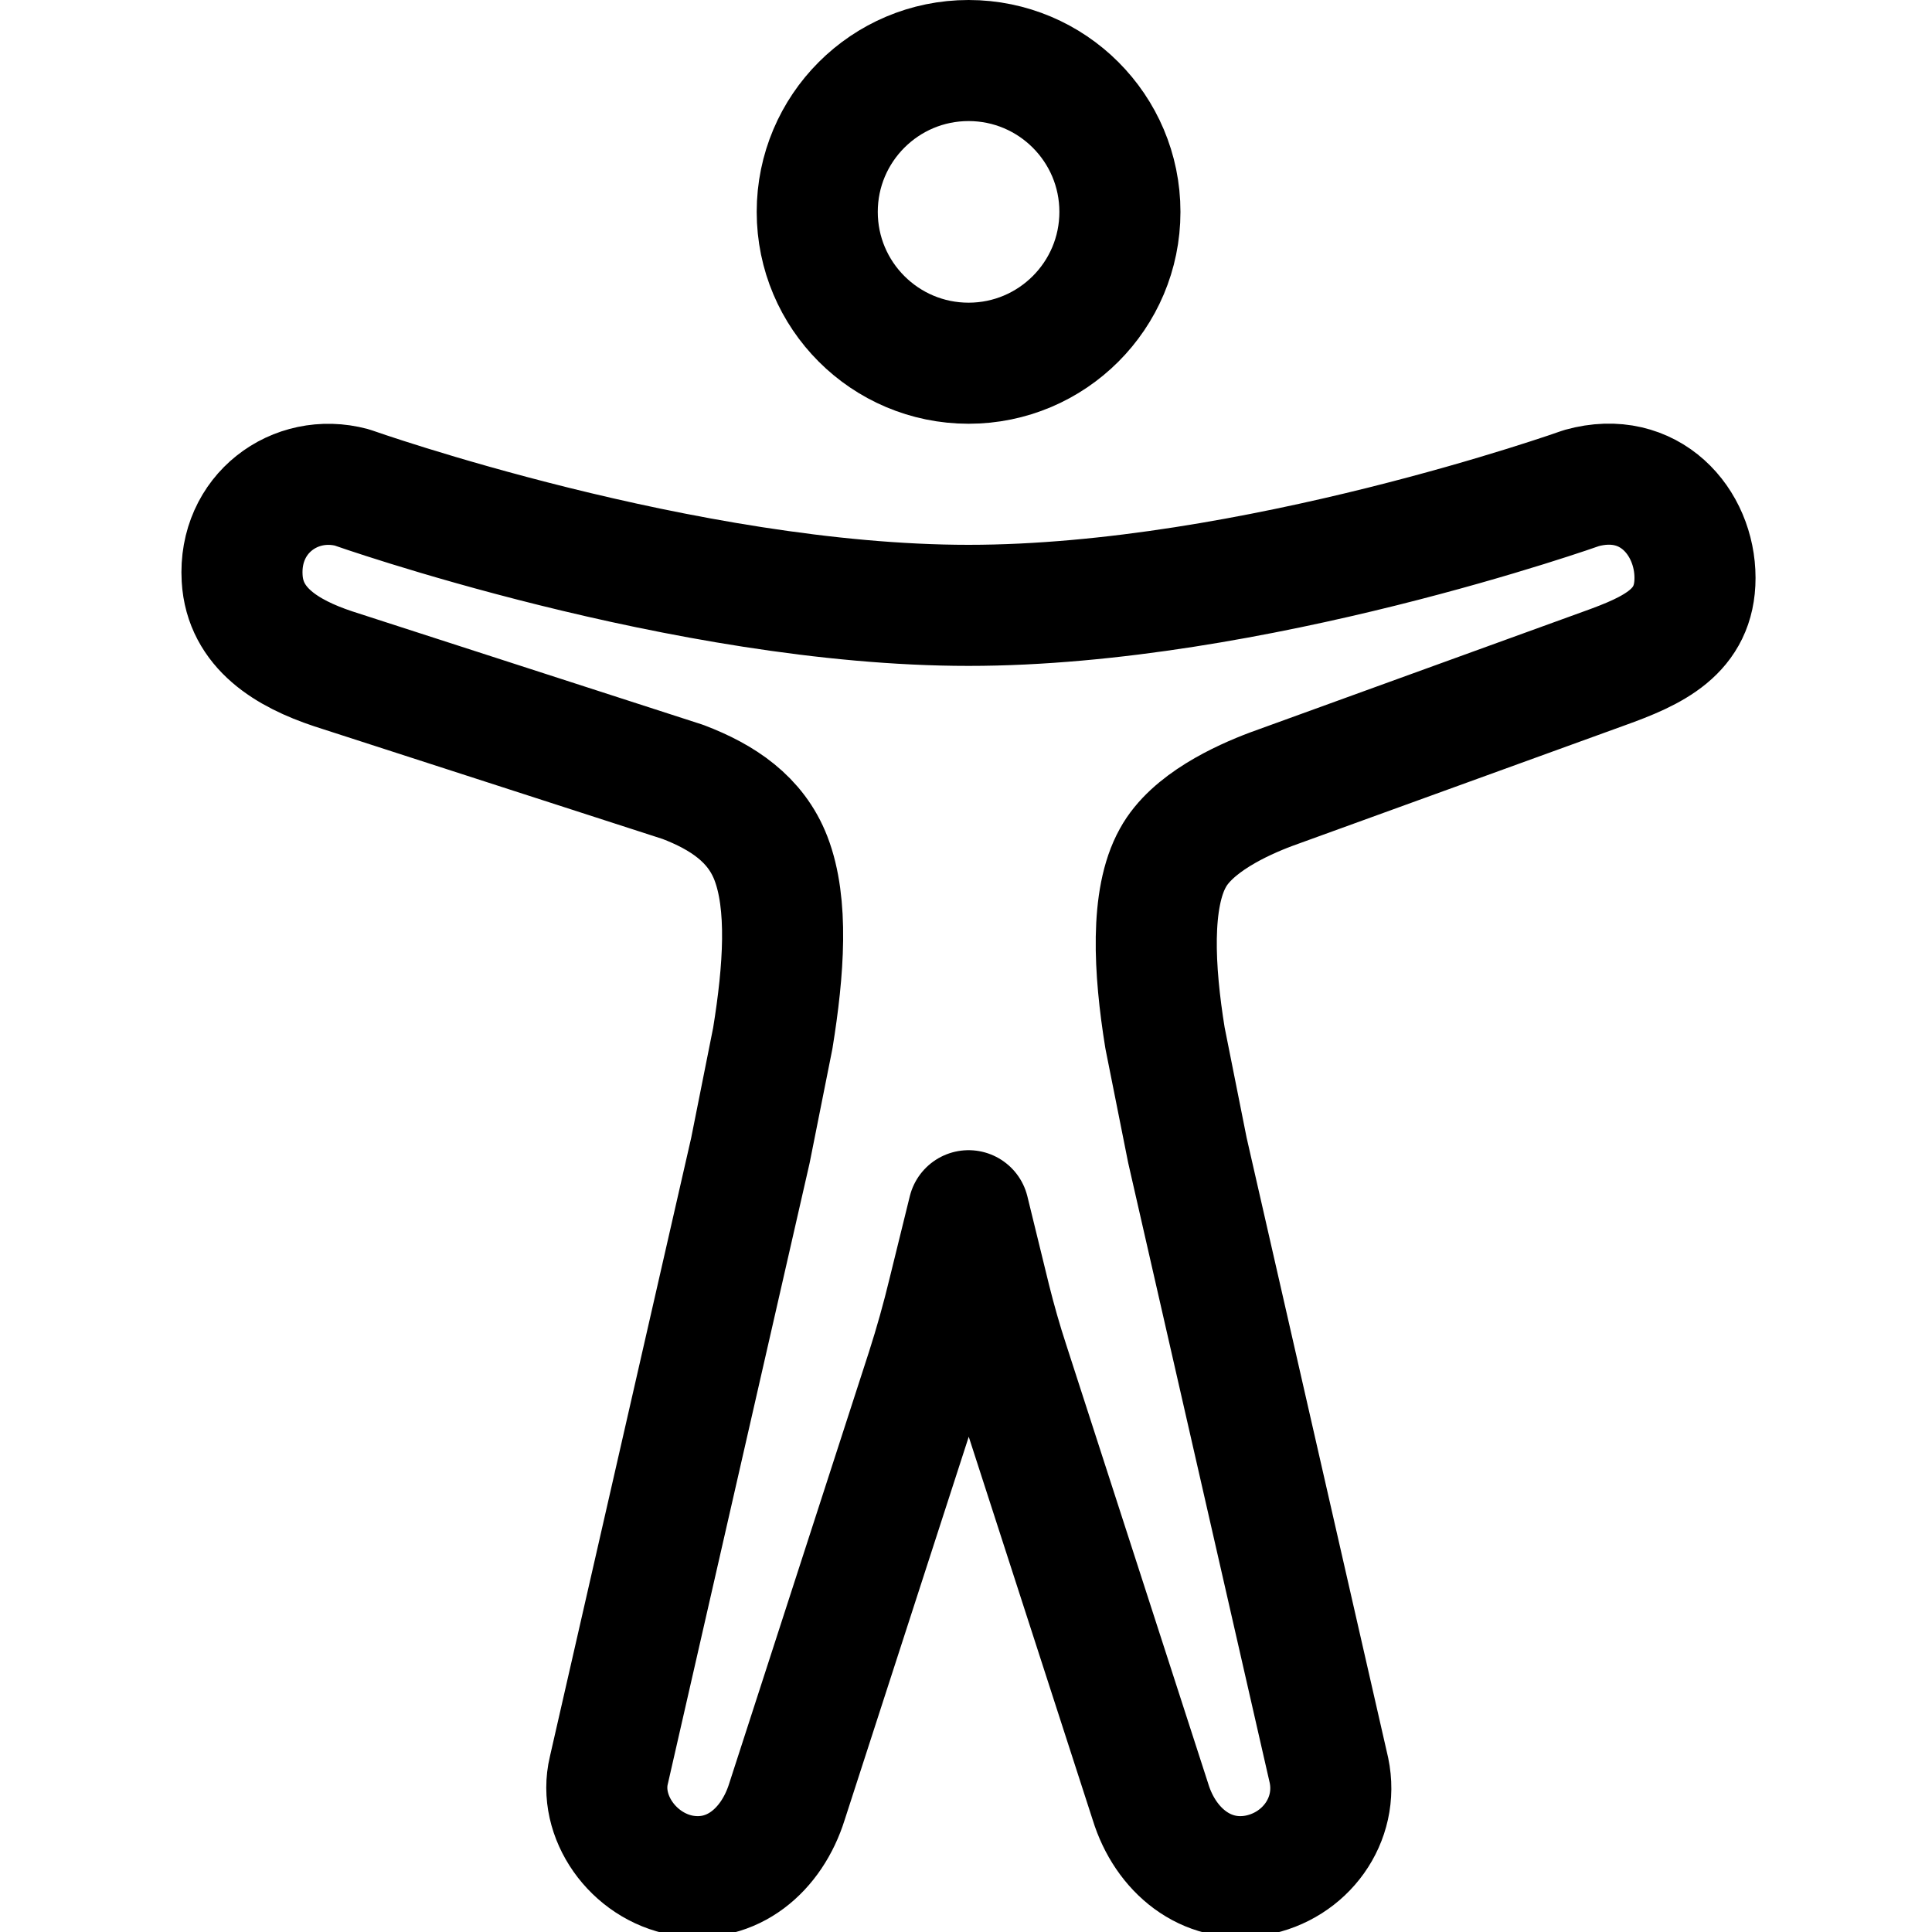
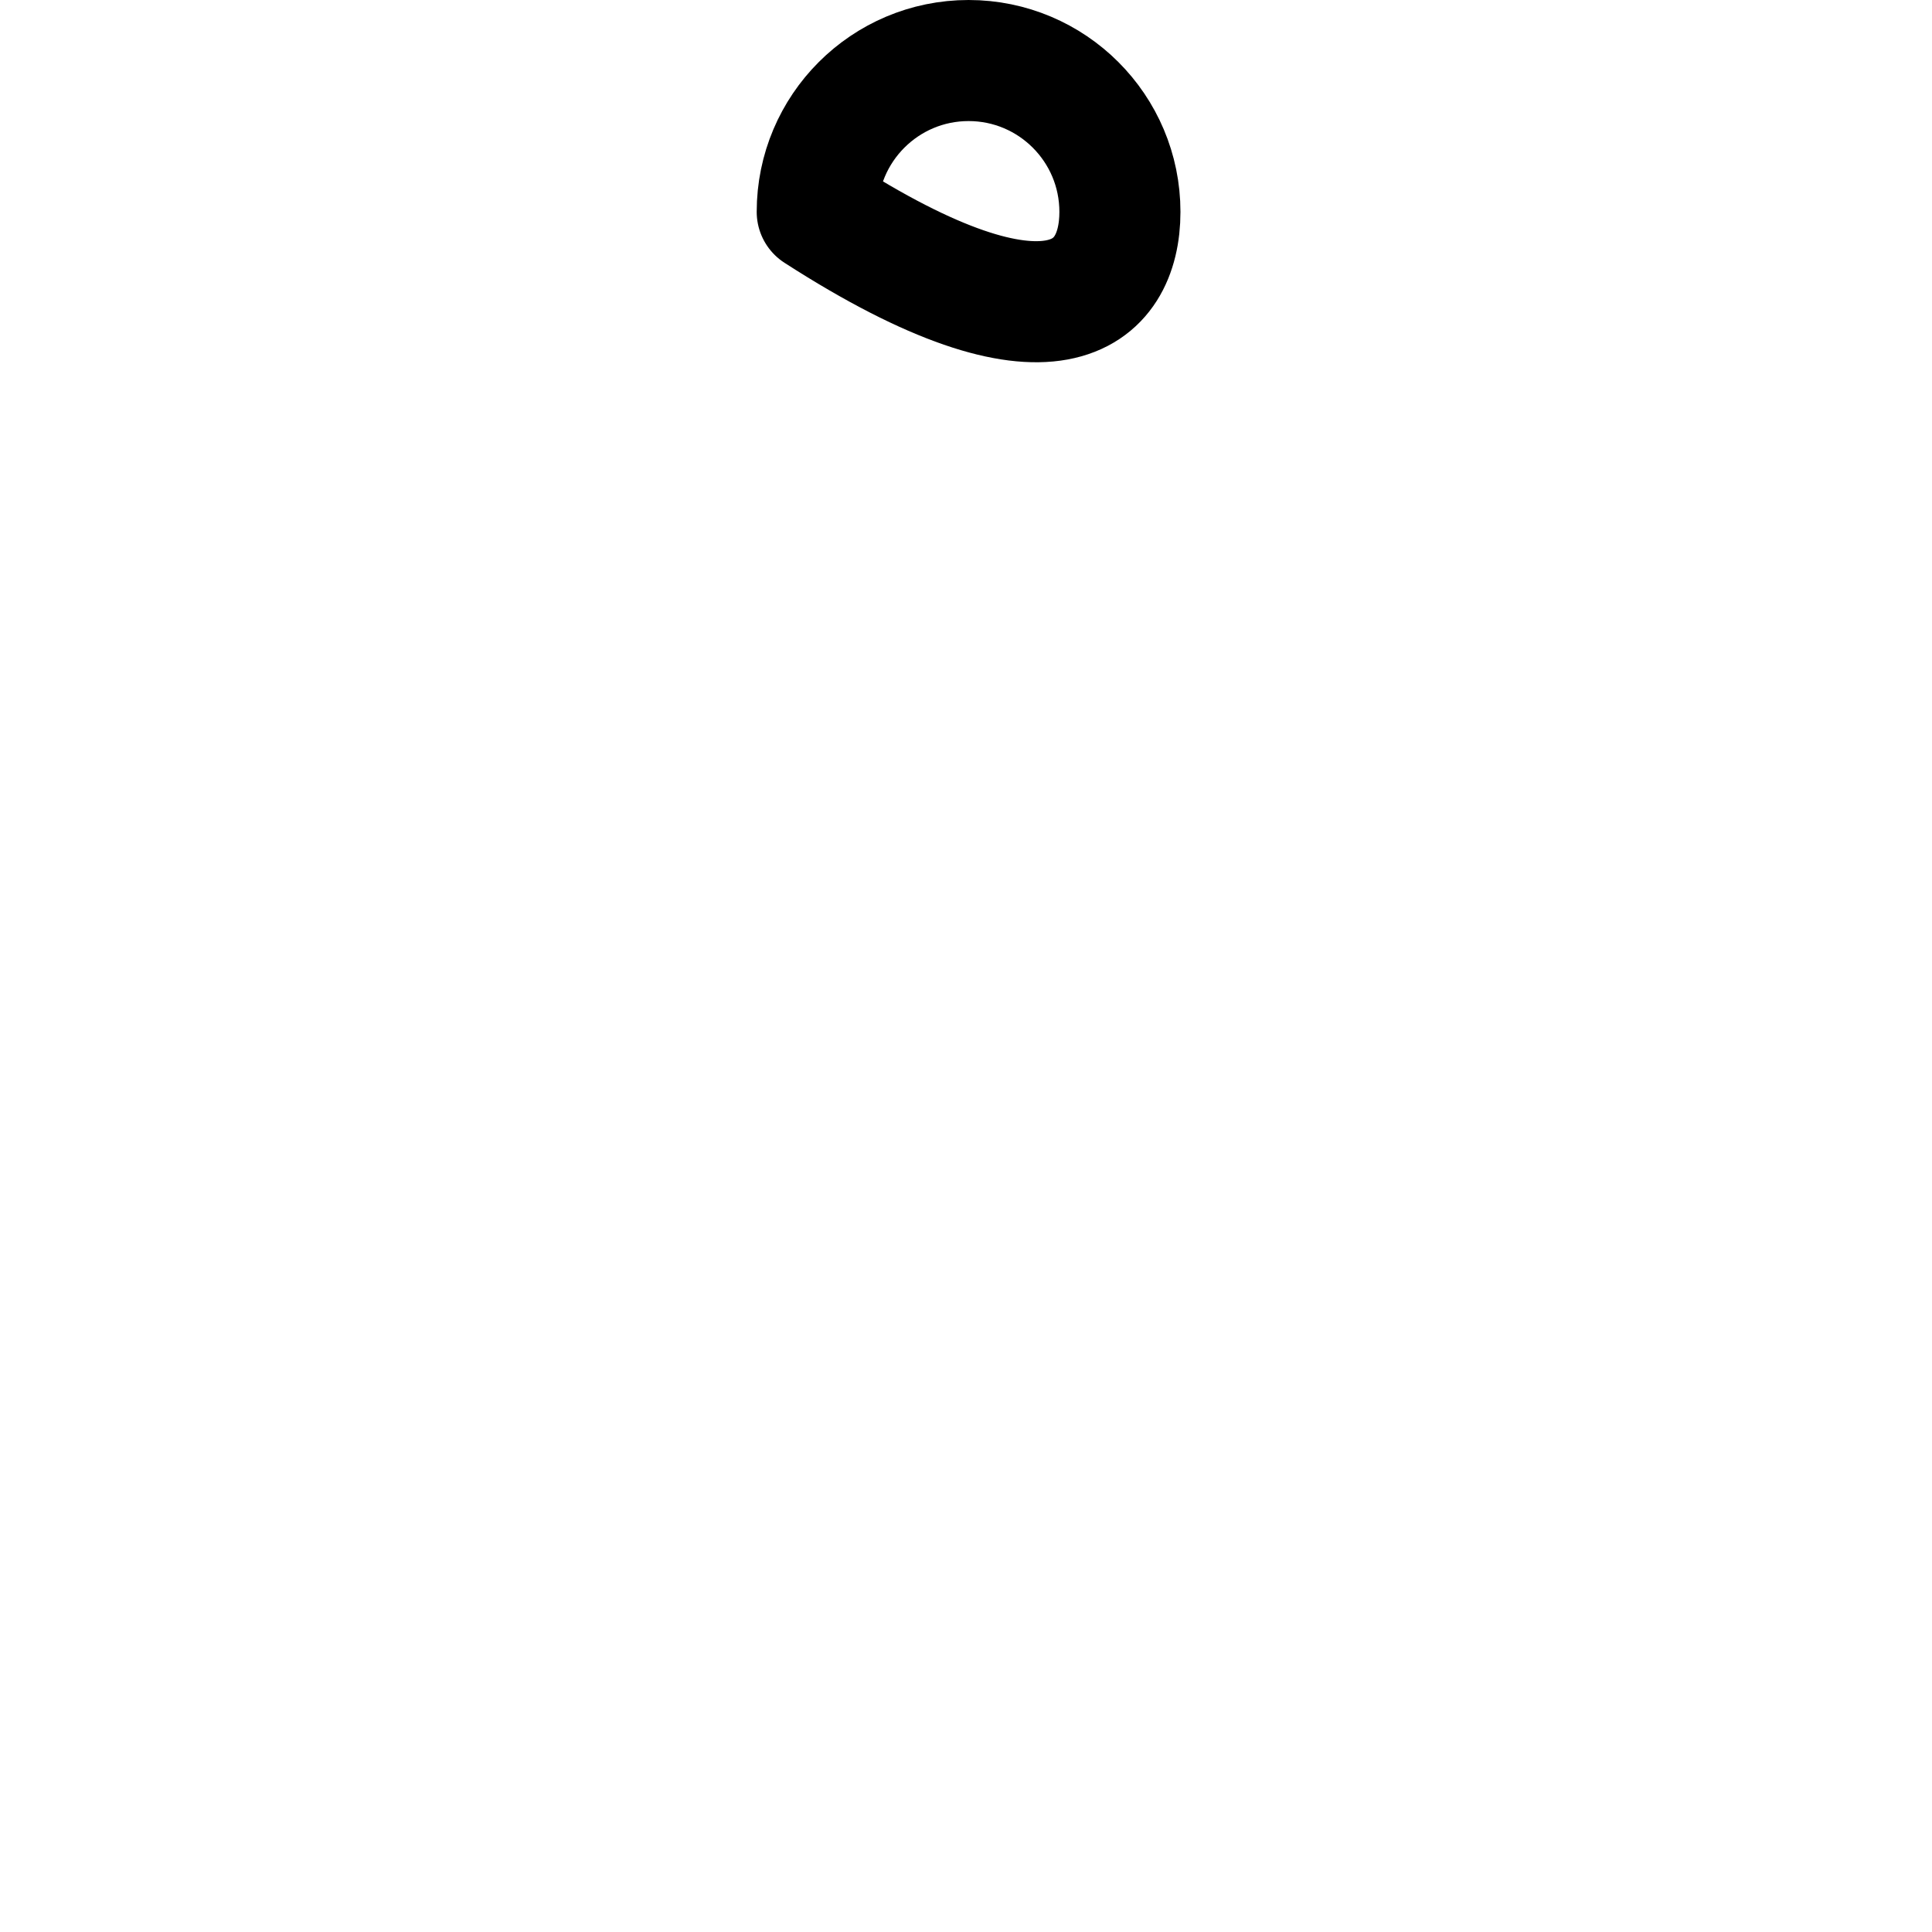
<svg xmlns="http://www.w3.org/2000/svg" width="24px" height="24px" viewBox="0 0 24 24" version="1.1">
  <g id="surface1">
-     <path style="fill:none;stroke-width:32;stroke-linecap:butt;stroke-linejoin:round;stroke:rgb(0%,0%,0%);stroke-opacity:1;stroke-miterlimit:4;" d="M 296 56 C 296 33.917 278.083 16 256 16 C 233.917 16 216 33.917 216 56 C 216 78.083 233.917 96 256 96 C 278.083 96 296 78.083 296 56 Z M 296 56 " transform="matrix(0.047,0,0,0.047,0,0)" />
-     <path style="fill:none;stroke-width:32;stroke-linecap:butt;stroke-linejoin:round;stroke:rgb(0%,0%,0%);stroke-opacity:1;stroke-miterlimit:4;" d="M 204.25 274.417 C 207.167 256.417 208.417 238.917 203.75 226.833 C 199.75 216.5 191 210.667 180.5 206.667 L 88 176.75 C 76 172.75 64.75 166.083 64 152.833 C 63 135.833 78 124.833 93 128.833 C 93 128.833 181 160 256 160 C 331 160 418 129 418 129 C 436 124 448 138 448 152.75 C 448 167 437 172 424 176.667 L 336 208.583 C 328 211.583 315 217.583 310 226.75 C 304 237.5 305 256.333 307.917 274.333 L 313.833 304 L 351.25 467.917 C 354 481.083 344.917 493.333 331.833 495.667 C 318.75 497.917 308 489 304.083 476.25 L 266.583 360.333 C 264.75 354.75 263.167 349.167 261.75 343.5 L 256 320 L 250.667 341.667 C 249 348.583 247.083 355.417 244.917 362.167 L 208 476.167 C 204 489 193.5 497.917 180.417 495.667 C 167.333 493.333 158 480.083 160.917 467.917 L 198.333 304.083 Z M 204.25 274.417 " transform="matrix(0.047,0,0,0.047,0,0)" />
+     <path style="fill:none;stroke-width:32;stroke-linecap:butt;stroke-linejoin:round;stroke:rgb(0%,0%,0%);stroke-opacity:1;stroke-miterlimit:4;" d="M 296 56 C 296 33.917 278.083 16 256 16 C 233.917 16 216 33.917 216 56 C 278.083 96 296 78.083 296 56 Z M 296 56 " transform="matrix(0.047,0,0,0.047,0,0)" />
  </g>
</svg>